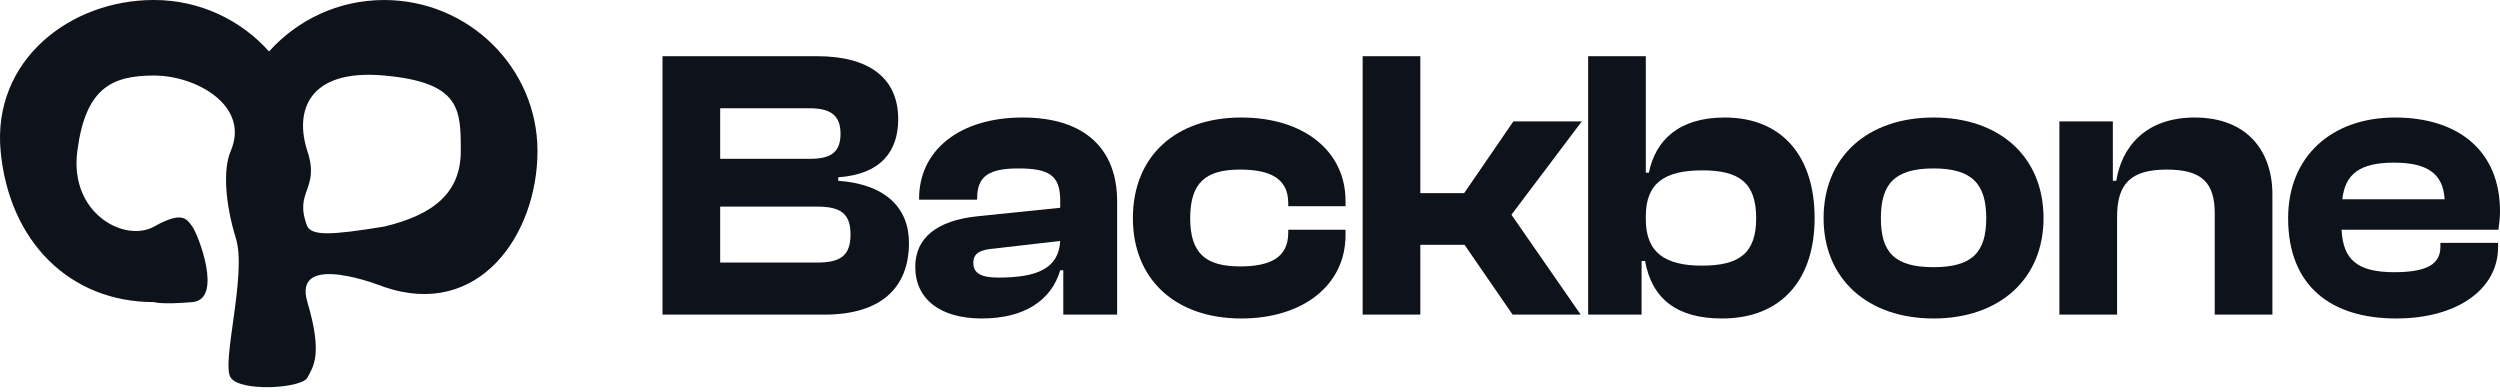
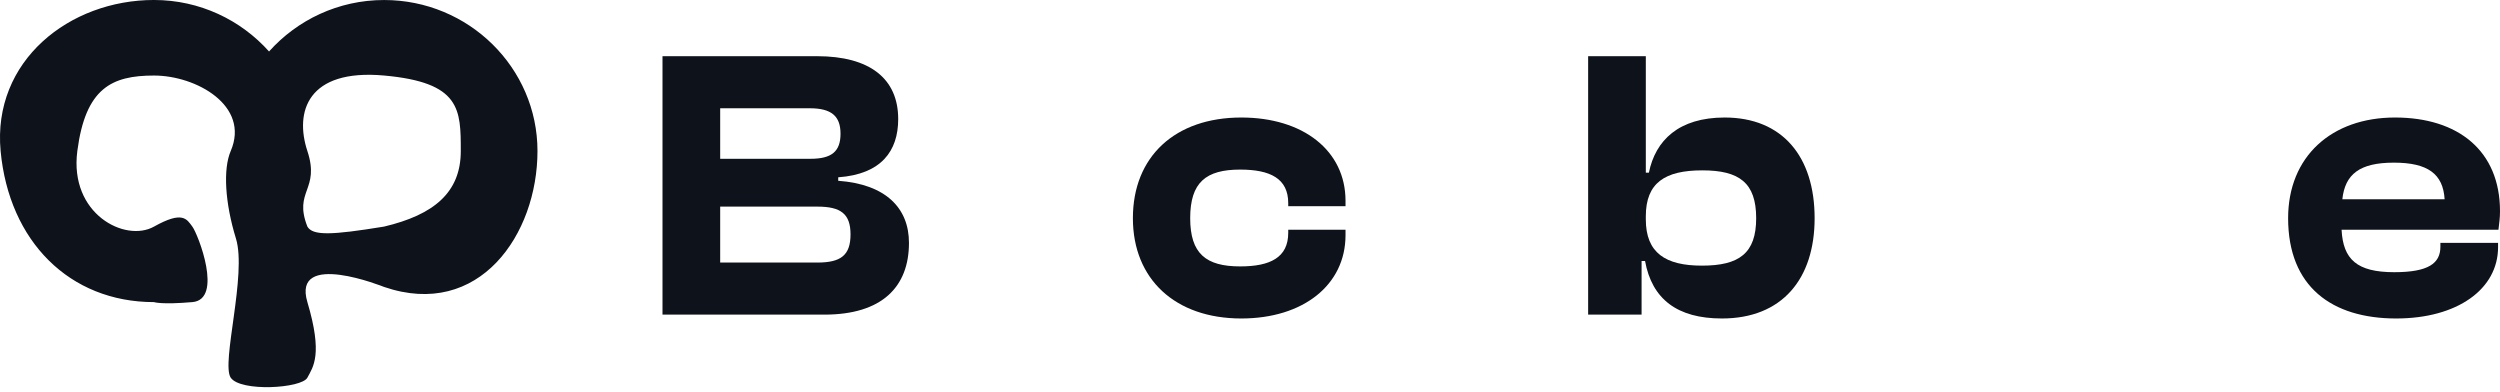
<svg xmlns="http://www.w3.org/2000/svg" width="153" height="24" viewBox="0 0 153 24" fill="none">
  <g clip-path="url(#clip0_3359_3169)">
    <path d="M16.465 3.151C18.188 1.225 20.702 0.001 23.506 0.001C28.682 0.001 32.894 4.147 32.894 9.245C32.894 14.342 29.326 19.552 23.506 17.561C23.506 17.561 17.855 15.278 18.812 18.49C19.769 21.701 19.165 22.45 18.812 23.112C18.46 23.774 14.714 23.995 14.119 23.112C13.525 22.229 15.117 16.797 14.44 14.599C13.763 12.401 13.648 10.339 14.119 9.245C15.315 6.471 12.013 4.623 9.425 4.623C6.838 4.623 5.232 5.389 4.732 9.245C4.231 13.102 7.666 14.854 9.425 13.868C11.185 12.882 11.427 13.408 11.772 13.868C12.117 14.328 13.682 18.325 11.772 18.489C9.863 18.653 9.425 18.489 9.425 18.489C4.25 18.489 0.554 14.767 0.038 9.245C-0.478 3.722 4.248 -0.001 9.425 -0.001C12.23 0.001 14.744 1.224 16.465 3.151ZM18.812 13.867C19.147 14.433 20.279 14.394 23.506 13.867C26.535 13.15 28.2 11.793 28.2 9.245C28.2 6.696 28.199 5.044 23.506 4.622C18.812 4.2 18.023 6.852 18.812 9.245C19.601 11.637 17.95 11.67 18.812 13.867H18.812Z" fill="#0E121B" />
    <path d="M50.452 19.255H40.545V3.439H50.005C53.228 3.439 54.97 4.808 54.97 7.287C54.97 9.246 53.934 10.662 51.299 10.851V11.064C54.217 11.276 55.629 12.739 55.629 14.864C55.629 17.555 53.981 19.255 50.452 19.255ZM44.075 6.626V9.718H49.605C50.899 9.718 51.44 9.27 51.44 8.184C51.44 7.098 50.875 6.626 49.558 6.626H44.075ZM44.075 12.645V16.068H50.028C51.464 16.068 52.052 15.619 52.052 14.345C52.052 13.094 51.464 12.645 50.028 12.645H44.075Z" fill="#0E121B" />
-     <path d="M60.085 19.491C57.543 19.491 56.014 18.31 56.014 16.328C56.014 14.581 57.308 13.495 59.826 13.235L64.885 12.716V12.267C64.885 10.733 64.203 10.308 62.32 10.308C60.532 10.308 59.802 10.78 59.802 12.126V12.22H56.249V12.149C56.249 9.222 58.696 7.192 62.579 7.192C66.508 7.192 68.368 9.222 68.368 12.315V19.255H65.073V16.54H64.885C64.344 18.381 62.697 19.491 60.085 19.491ZM59.567 16.091C59.567 16.729 60.061 16.988 61.097 16.988C63.497 16.988 64.791 16.422 64.885 14.746L60.791 15.218C59.943 15.289 59.567 15.525 59.567 16.091Z" fill="#0E121B" />
    <path d="M75.969 19.491C71.921 19.491 69.333 17.083 69.333 13.353C69.333 9.576 71.921 7.192 75.969 7.192C79.758 7.192 82.346 9.222 82.346 12.291V12.621H78.84V12.433C78.84 10.922 77.734 10.379 75.898 10.379C73.804 10.379 72.84 11.158 72.84 13.353C72.84 15.525 73.804 16.304 75.898 16.304C77.734 16.304 78.84 15.761 78.84 14.25V14.061H82.346V14.392C82.346 17.437 79.758 19.491 75.969 19.491Z" fill="#0E121B" />
-     <path d="M86.924 19.255H83.394V3.439H86.924V11.819H89.607L92.619 7.428H96.807L92.501 13.141L96.737 19.255H92.572L89.63 14.982H86.924V19.255Z" fill="#0E121B" />
    <path d="M100.465 19.255H97.194V3.439H100.724V10.568H100.912C101.312 8.585 102.748 7.192 105.548 7.192C109.078 7.192 111.055 9.576 111.055 13.353C111.055 17.083 109.054 19.491 105.383 19.491C102.654 19.491 101.101 18.31 100.677 15.973H100.465V19.255ZM100.724 13.424C100.724 15.478 101.924 16.257 104.16 16.257C106.442 16.257 107.478 15.501 107.478 13.353C107.478 11.182 106.442 10.426 104.183 10.426C101.901 10.426 100.724 11.182 100.724 13.235V13.424Z" fill="#0E121B" />
-     <path d="M118.334 19.491C114.31 19.491 111.604 17.083 111.604 13.353C111.604 9.576 114.31 7.192 118.334 7.192C122.358 7.192 125.064 9.576 125.064 13.353C125.064 17.083 122.358 19.491 118.334 19.491ZM118.334 16.351C120.711 16.351 121.558 15.431 121.558 13.353C121.558 11.276 120.711 10.308 118.334 10.308C115.934 10.308 115.11 11.276 115.11 13.353C115.11 15.431 115.934 16.351 118.334 16.351Z" fill="#0E121B" />
-     <path d="M129.565 19.255H126.035V7.428H129.306V11.064H129.518C129.824 9.081 131.236 7.192 134.318 7.192C137.542 7.192 139.071 9.27 139.071 11.89V19.255H135.542V13.07C135.542 11.182 134.765 10.379 132.6 10.379C130.365 10.379 129.565 11.276 129.565 13.282V19.255Z" fill="#0E121B" />
    <path d="M146.646 19.491C142.716 19.491 140.033 17.555 140.033 13.353C140.033 9.576 142.693 7.192 146.575 7.192C150.435 7.192 153 9.222 153 12.928C153 13.353 152.952 13.66 152.905 14.061H143.304C143.398 15.879 144.246 16.658 146.528 16.658C148.623 16.658 149.352 16.115 149.352 15.1V14.864H152.882V15.124C152.882 17.697 150.387 19.491 146.646 19.491ZM146.505 9.954C144.41 9.954 143.516 10.662 143.351 12.197H149.611C149.517 10.639 148.576 9.954 146.505 9.954Z" fill="#0E121B" />
  </g>
  <defs>
    <clipPath id="clip0_3359_3169">
      <rect width="153" height="24" fill="white" />
    </clipPath>
  </defs>
</svg>